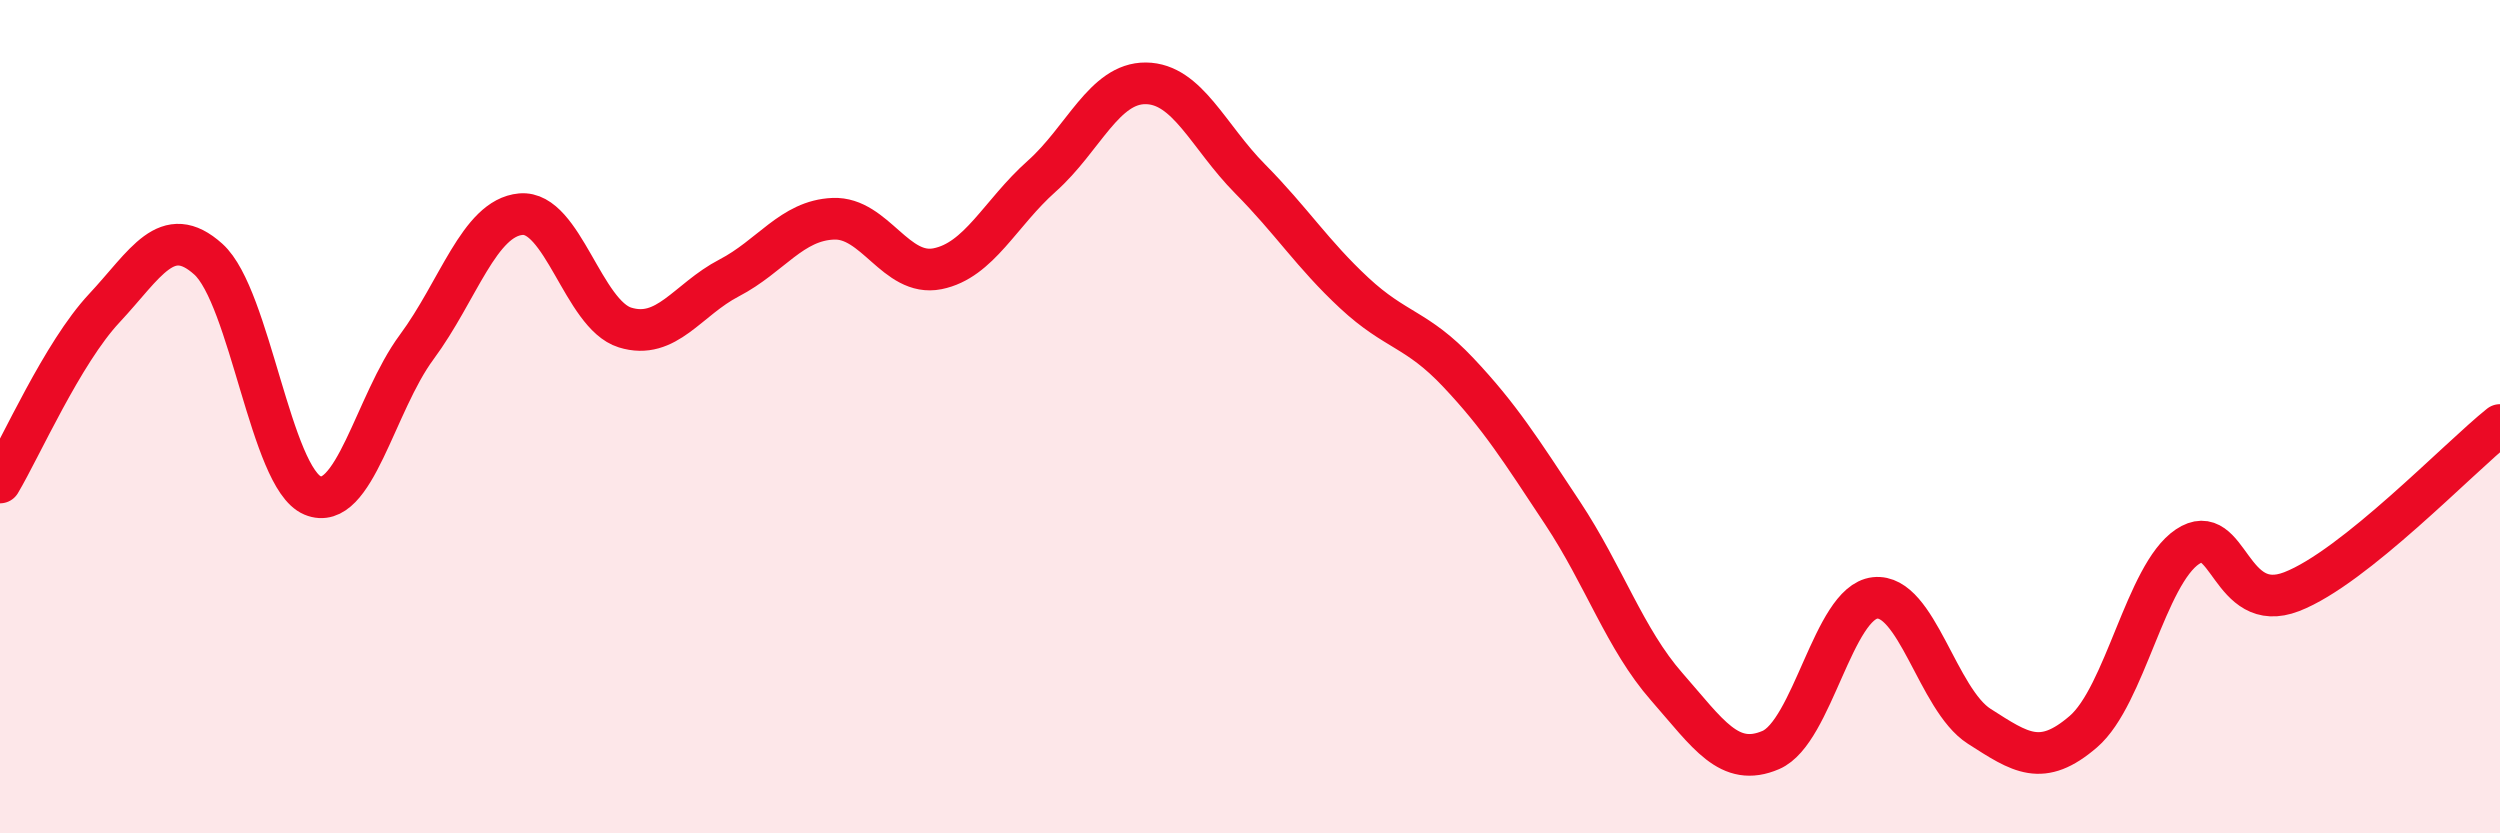
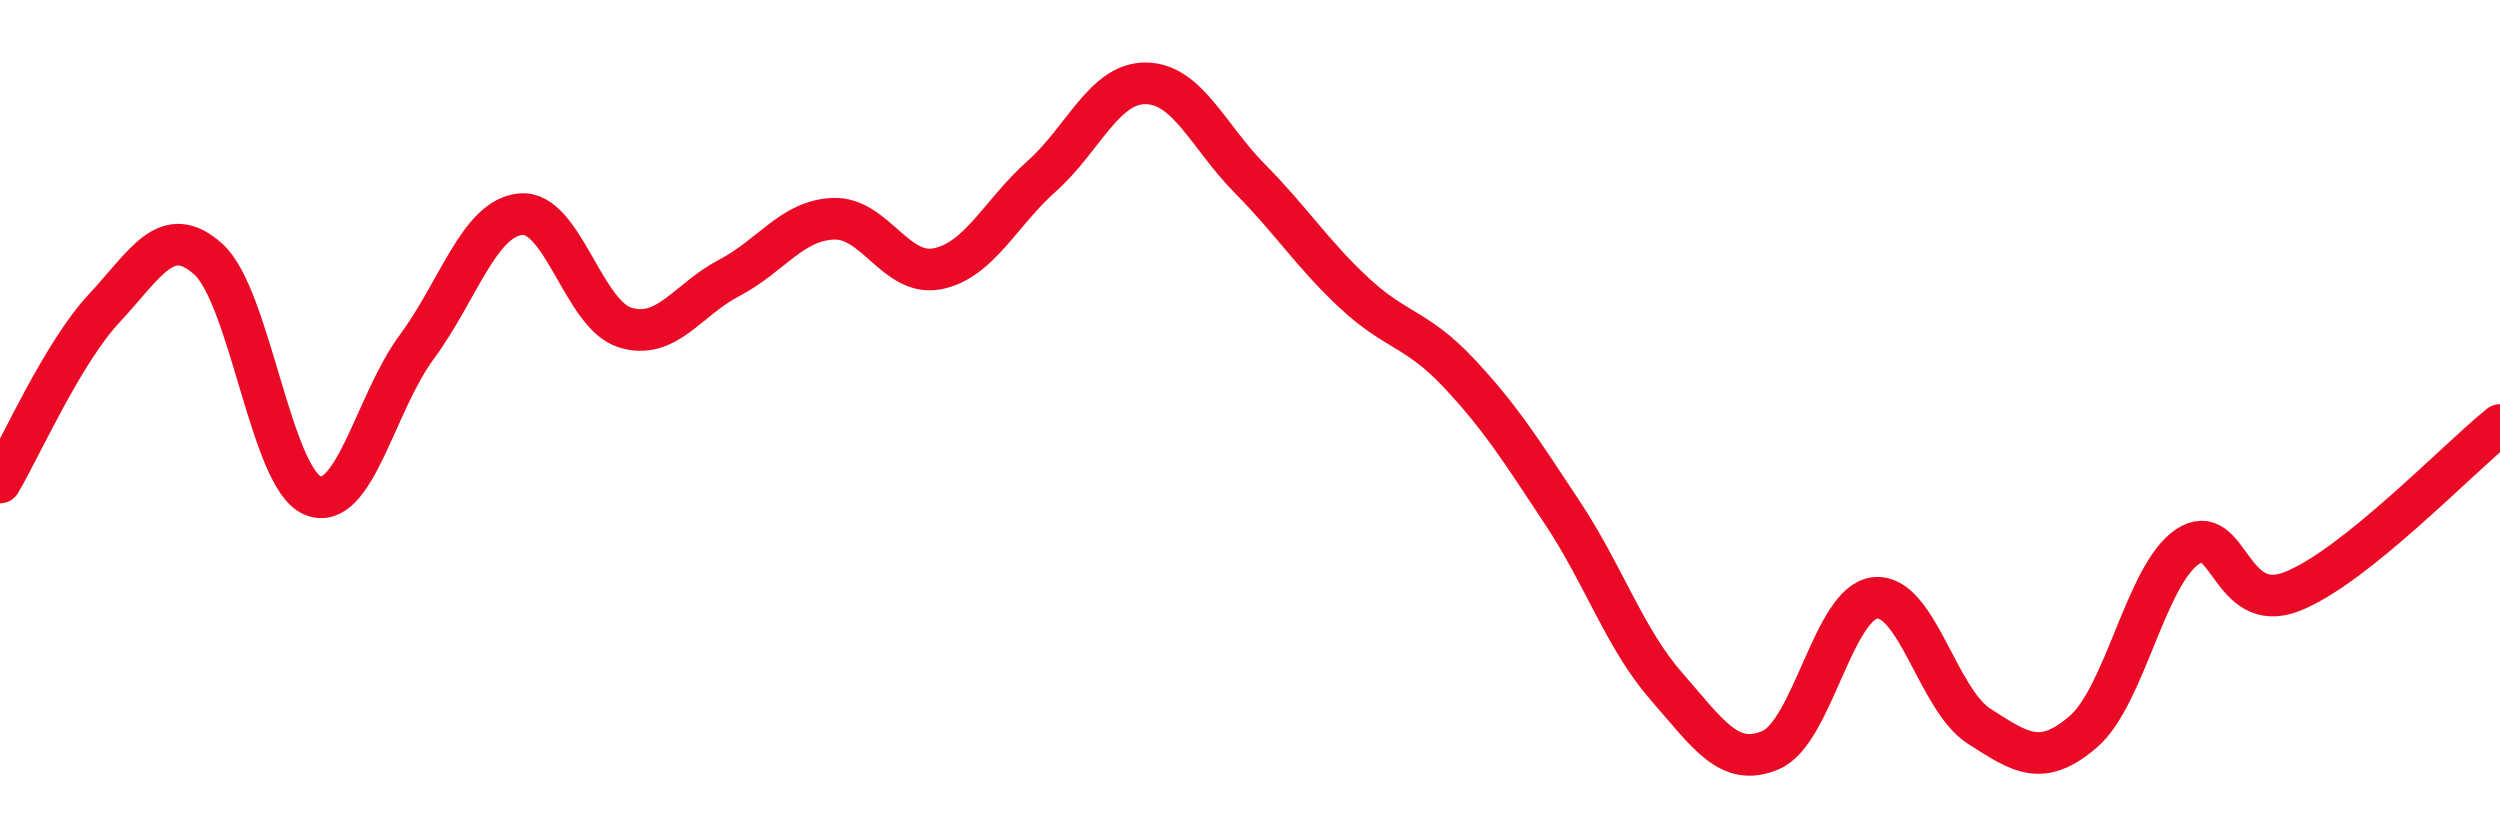
<svg xmlns="http://www.w3.org/2000/svg" width="60" height="20" viewBox="0 0 60 20">
-   <path d="M 0,11.58 C 0.5,10.74 1.5,8.47 2.5,7.4 C 3.5,6.33 4,5.32 5,6.22 C 6,7.12 6.5,11.47 7.5,11.89 C 8.5,12.31 9,9.68 10,8.33 C 11,6.98 11.5,5.23 12.5,5.14 C 13.5,5.05 14,7.55 15,7.86 C 16,8.17 16.5,7.19 17.5,6.67 C 18.5,6.15 19,5.29 20,5.25 C 21,5.21 21.5,6.65 22.5,6.45 C 23.5,6.25 24,5.12 25,4.23 C 26,3.34 26.5,1.99 27.5,2 C 28.5,2.01 29,3.28 30,4.29 C 31,5.3 31.5,6.1 32.5,7.03 C 33.5,7.96 34,7.88 35,8.94 C 36,10 36.5,10.8 37.5,12.31 C 38.5,13.82 39,15.34 40,16.48 C 41,17.62 41.5,18.43 42.5,18 C 43.5,17.57 44,14.46 45,14.35 C 46,14.24 46.5,16.79 47.5,17.43 C 48.5,18.07 49,18.42 50,17.56 C 51,16.7 51.5,13.79 52.5,13.12 C 53.5,12.45 53.5,14.78 55,14.2 C 56.5,13.62 59,11 60,10.2L60 20L0 20Z" fill="#EB0A25" opacity="0.1" stroke-linecap="round" stroke-linejoin="round" />
  <path d="M 0,11.58 C 0.5,10.74 1.5,8.47 2.5,7.4 C 3.5,6.33 4,5.32 5,6.22 C 6,7.12 6.5,11.47 7.5,11.89 C 8.5,12.31 9,9.68 10,8.33 C 11,6.98 11.5,5.23 12.5,5.14 C 13.5,5.05 14,7.55 15,7.86 C 16,8.17 16.5,7.19 17.5,6.67 C 18.5,6.15 19,5.29 20,5.25 C 21,5.21 21.5,6.65 22.5,6.45 C 23.5,6.25 24,5.12 25,4.23 C 26,3.34 26.5,1.99 27.5,2 C 28.5,2.01 29,3.28 30,4.29 C 31,5.3 31.5,6.1 32.5,7.03 C 33.5,7.96 34,7.88 35,8.94 C 36,10 36.5,10.8 37.5,12.31 C 38.5,13.82 39,15.34 40,16.48 C 41,17.62 41.5,18.43 42.5,18 C 43.5,17.57 44,14.46 45,14.35 C 46,14.24 46.5,16.79 47.5,17.43 C 48.5,18.07 49,18.42 50,17.56 C 51,16.7 51.5,13.79 52.5,13.12 C 53.5,12.45 53.5,14.78 55,14.2 C 56.5,13.62 59,11 60,10.2" stroke="#EB0A25" stroke-width="1" fill="none" stroke-linecap="round" stroke-linejoin="round" />
</svg>